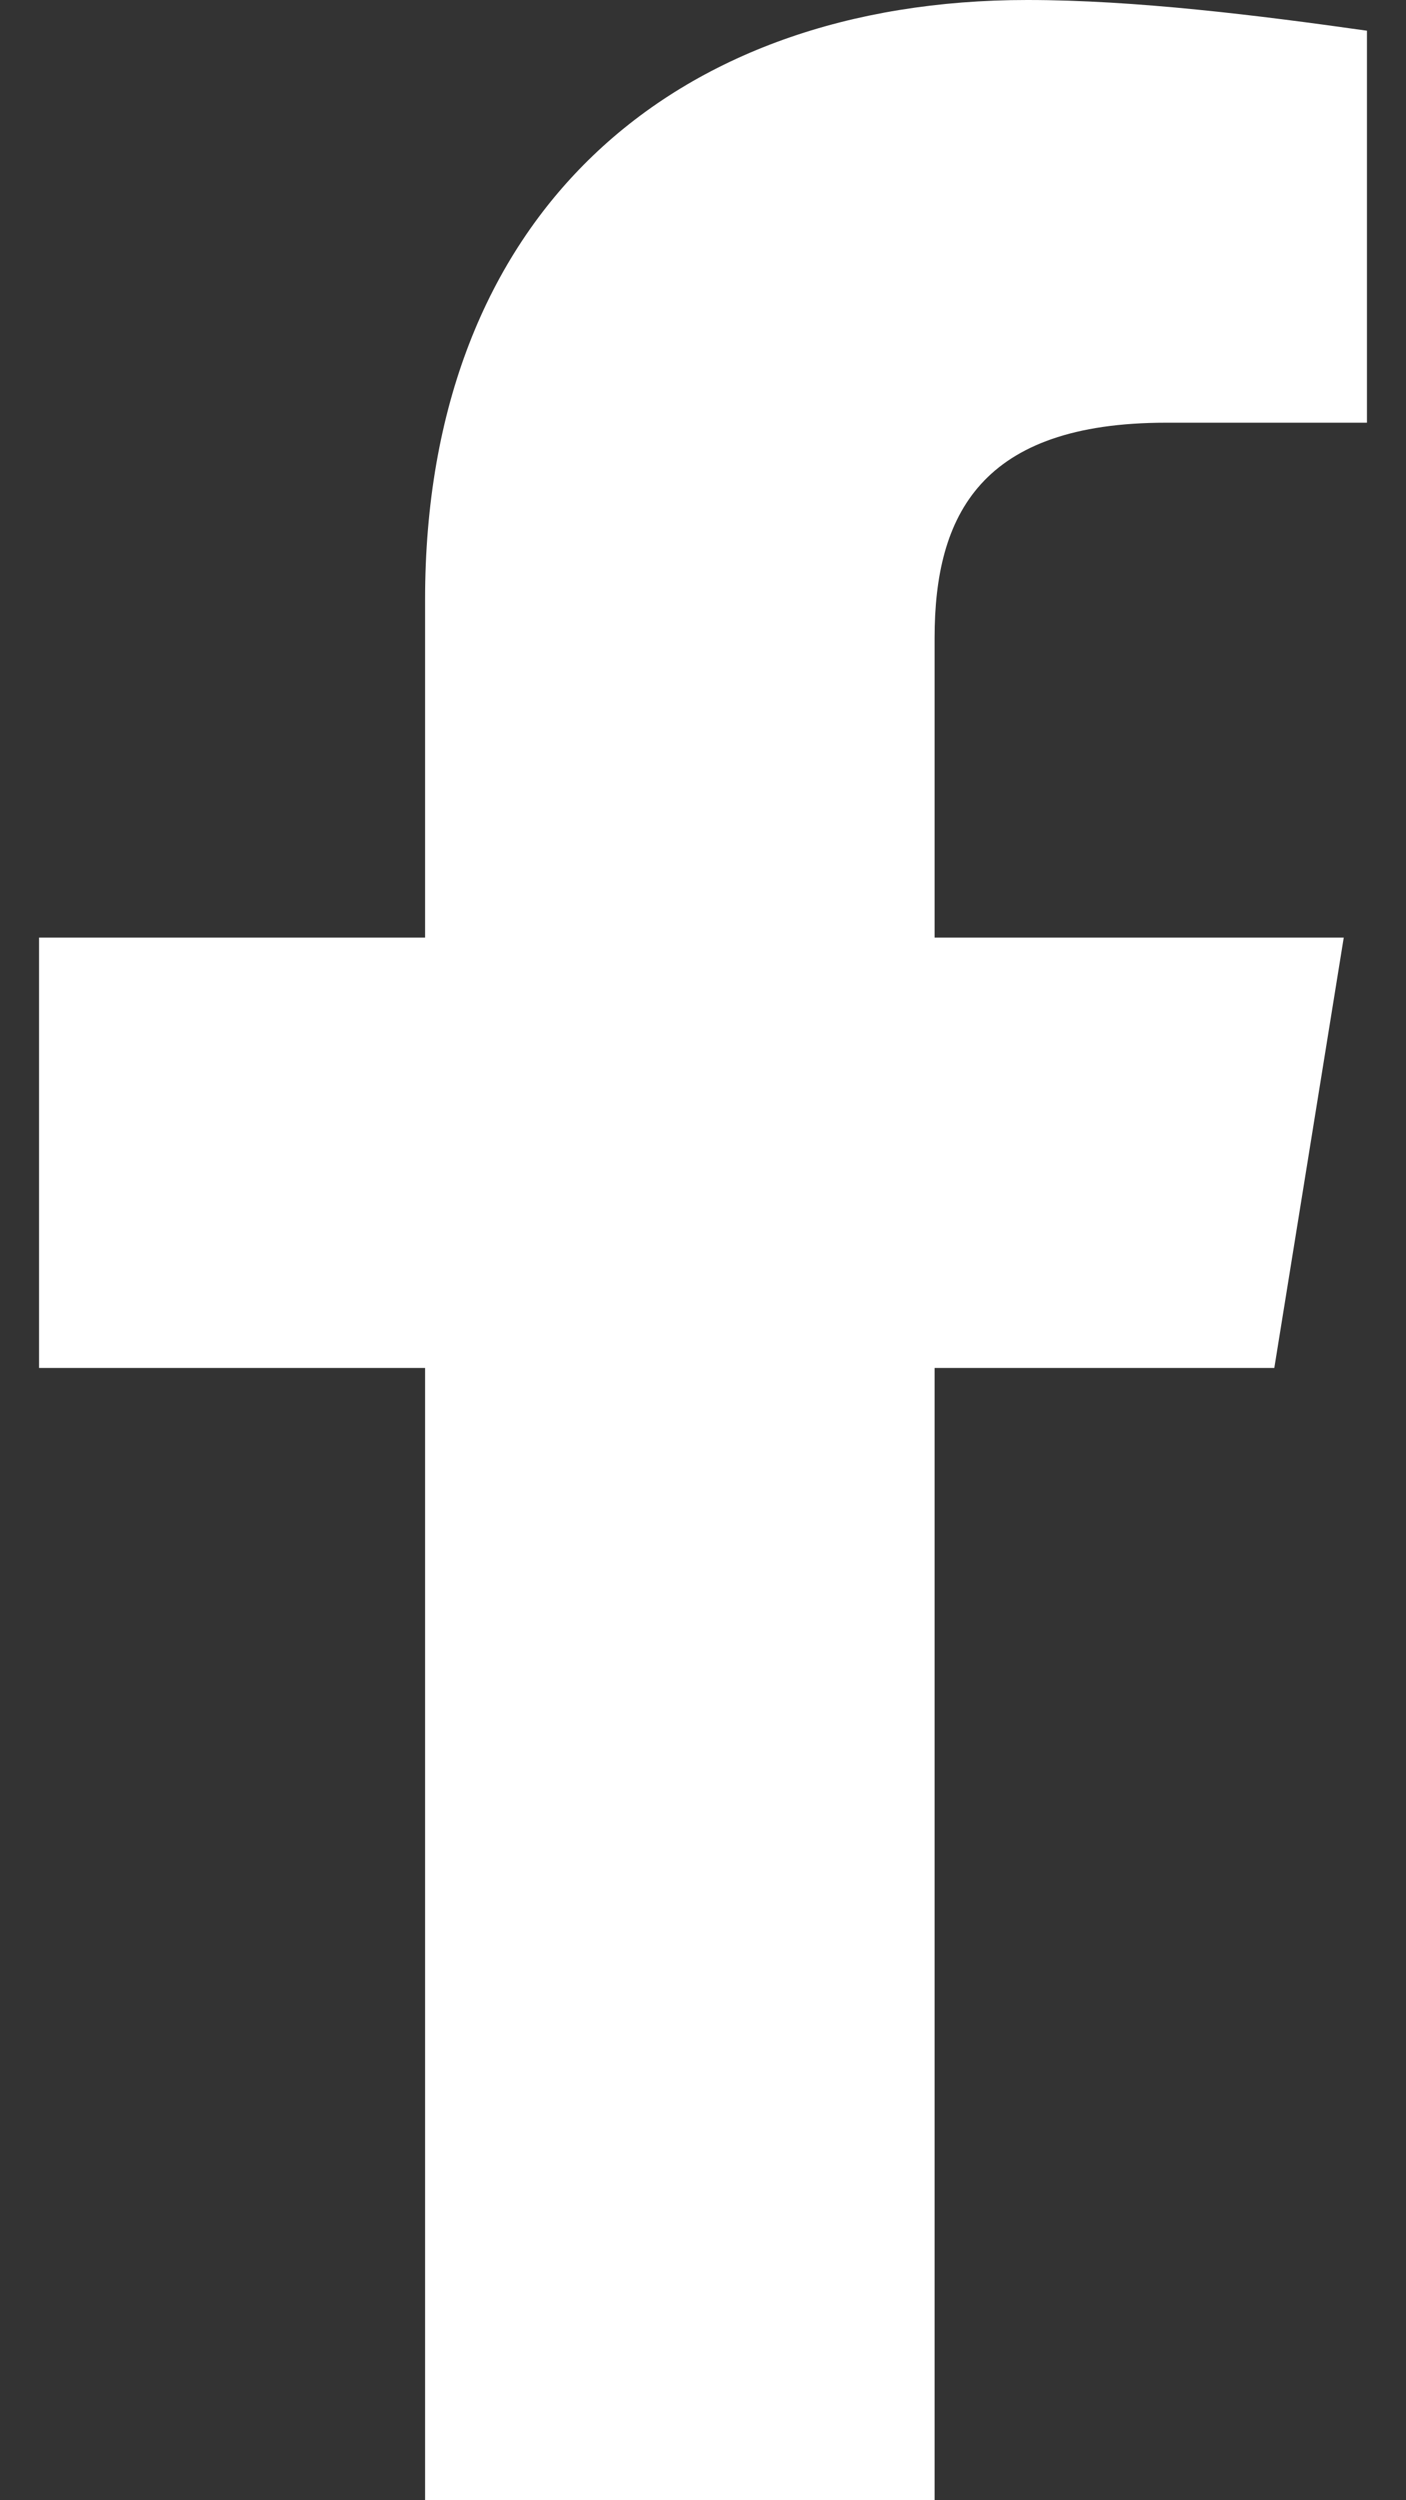
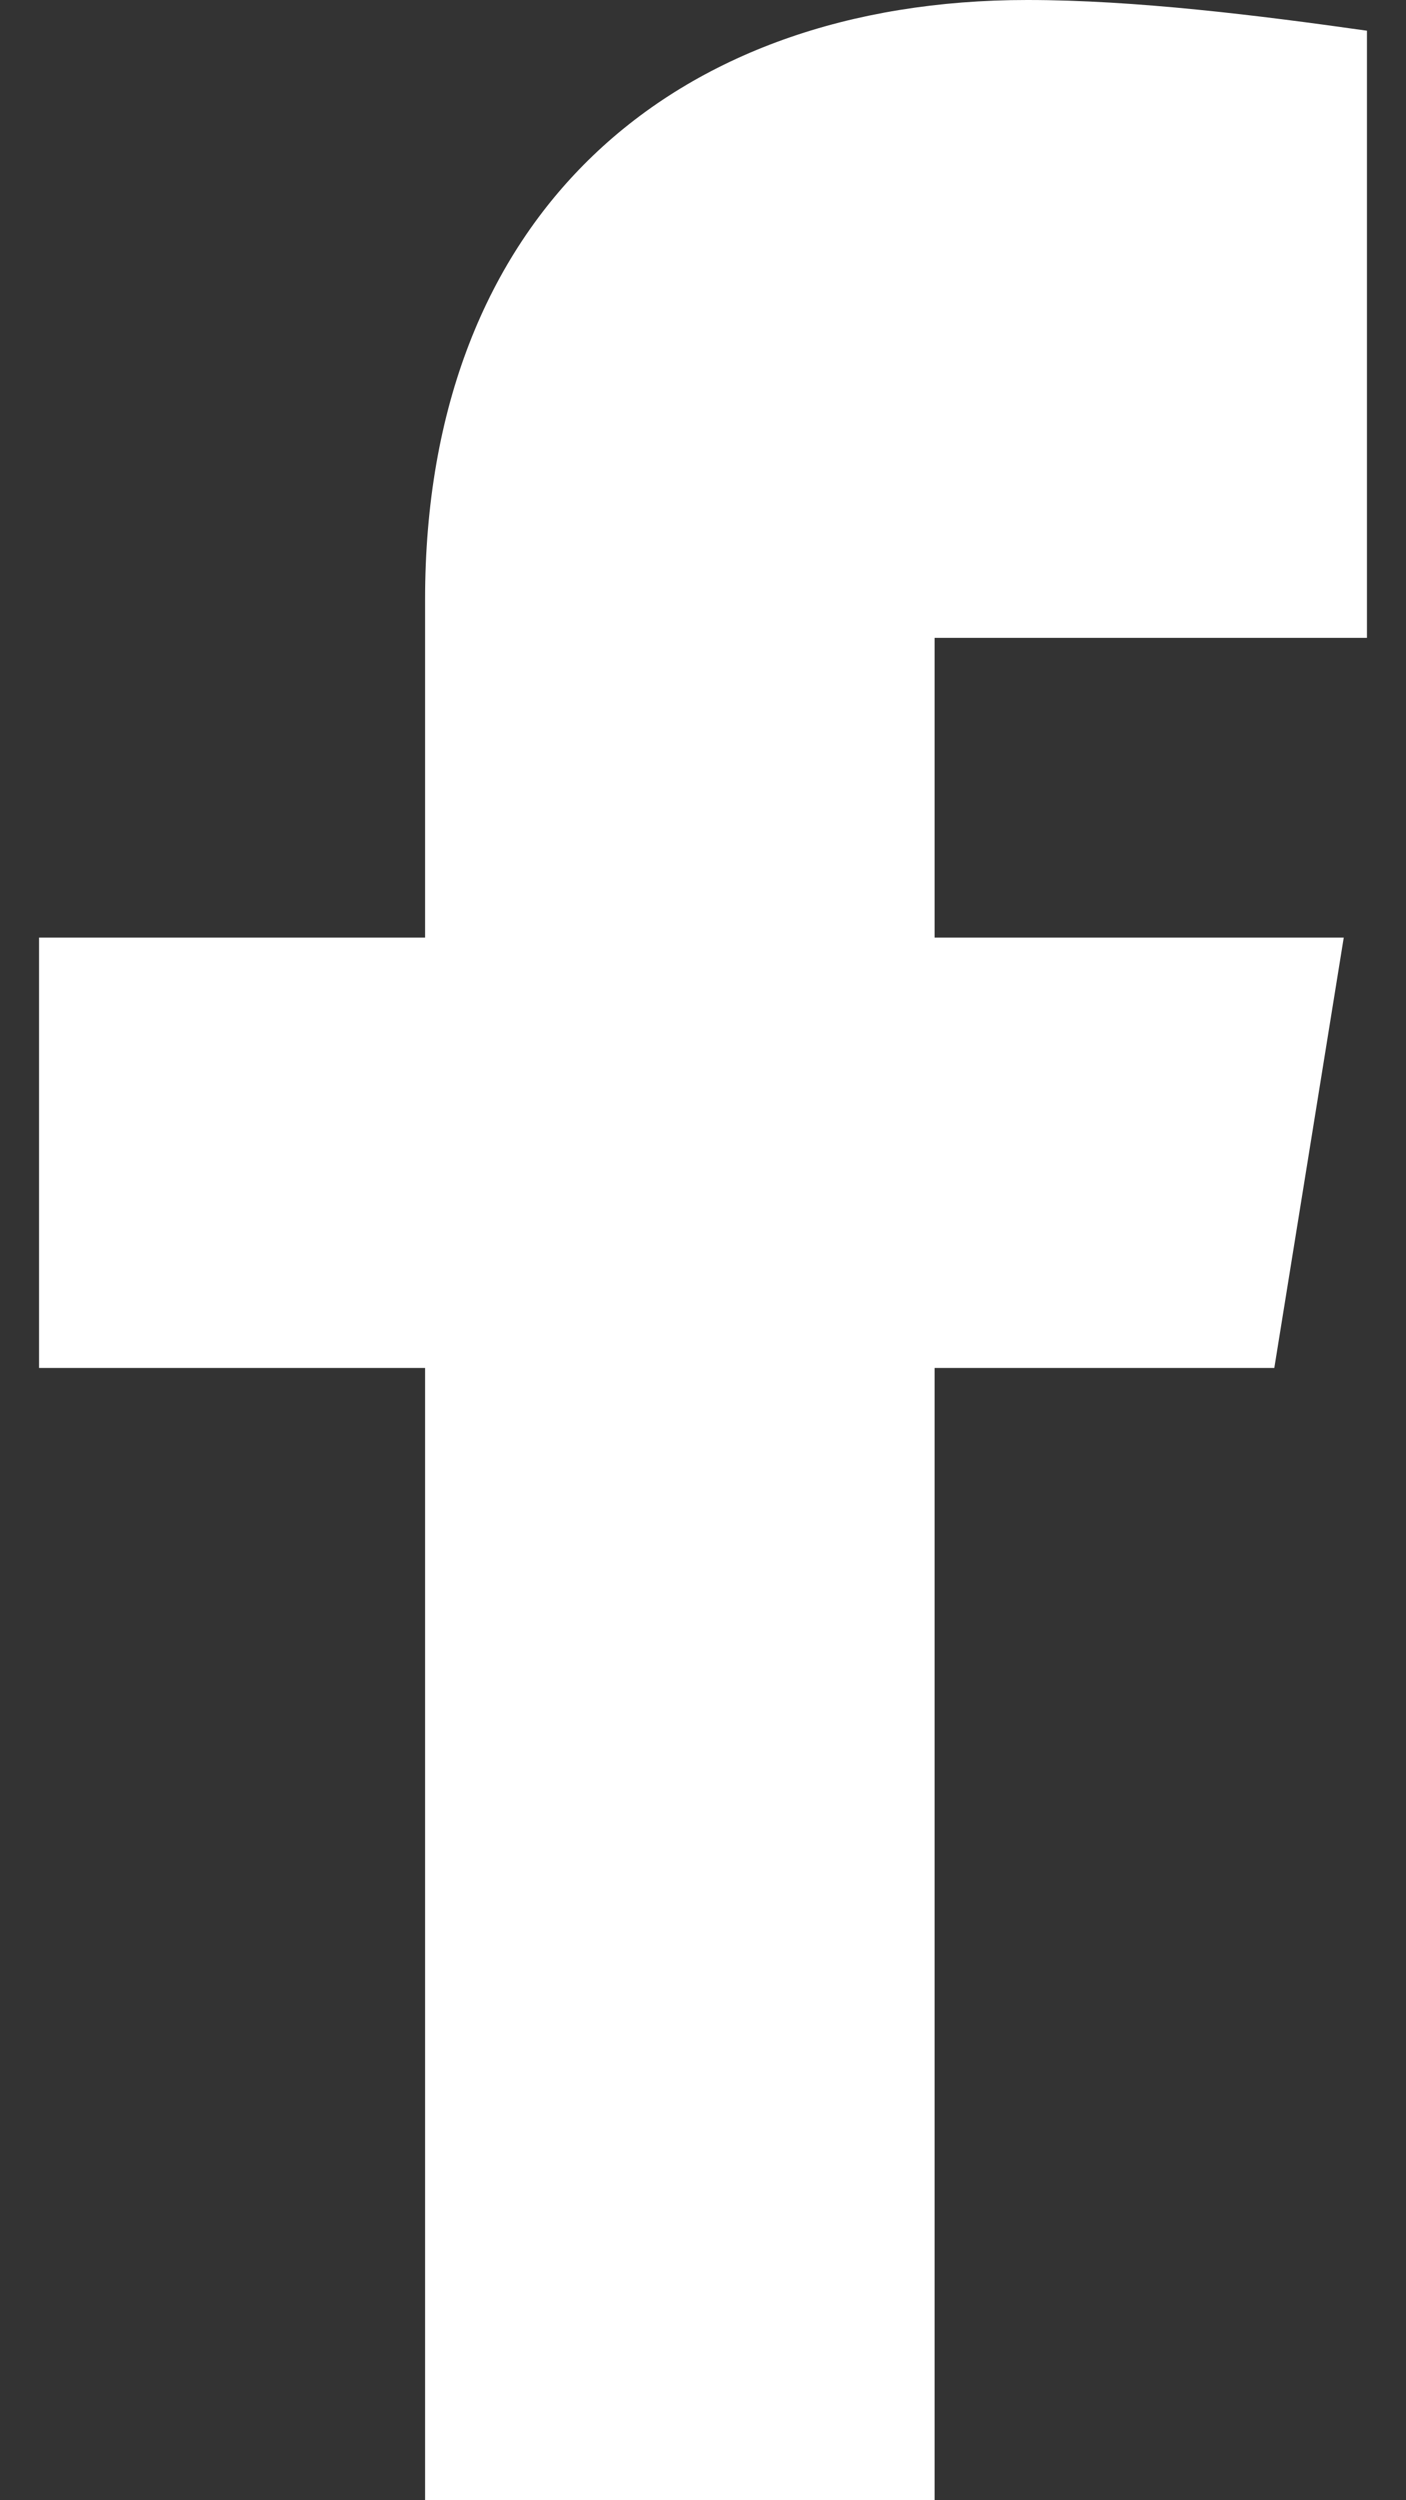
<svg xmlns="http://www.w3.org/2000/svg" width="18" height="32" viewBox="0 0 18 32" fill="none">
  <rect x="0" y="0" width="18" height="32" fill="#333333" stroke="none" />
-   <path d="M16.314 17.508L17.203 12H11.965V8.164C11.965 6.59 12.558 5.41 14.93 5.41H17.5V0.393C16.116 0.197 14.535 0 13.151 0C8.605 0 5.442 2.754 5.442 7.672V12H0.5V17.508H5.442V32C6.544 32 10.859 32 11.965 32V17.508H16.314Z" fill="white" />
+   <path d="M16.314 17.508L17.203 12H11.965V8.164H17.5V0.393C16.116 0.197 14.535 0 13.151 0C8.605 0 5.442 2.754 5.442 7.672V12H0.5V17.508H5.442V32C6.544 32 10.859 32 11.965 32V17.508H16.314Z" fill="white" />
</svg>